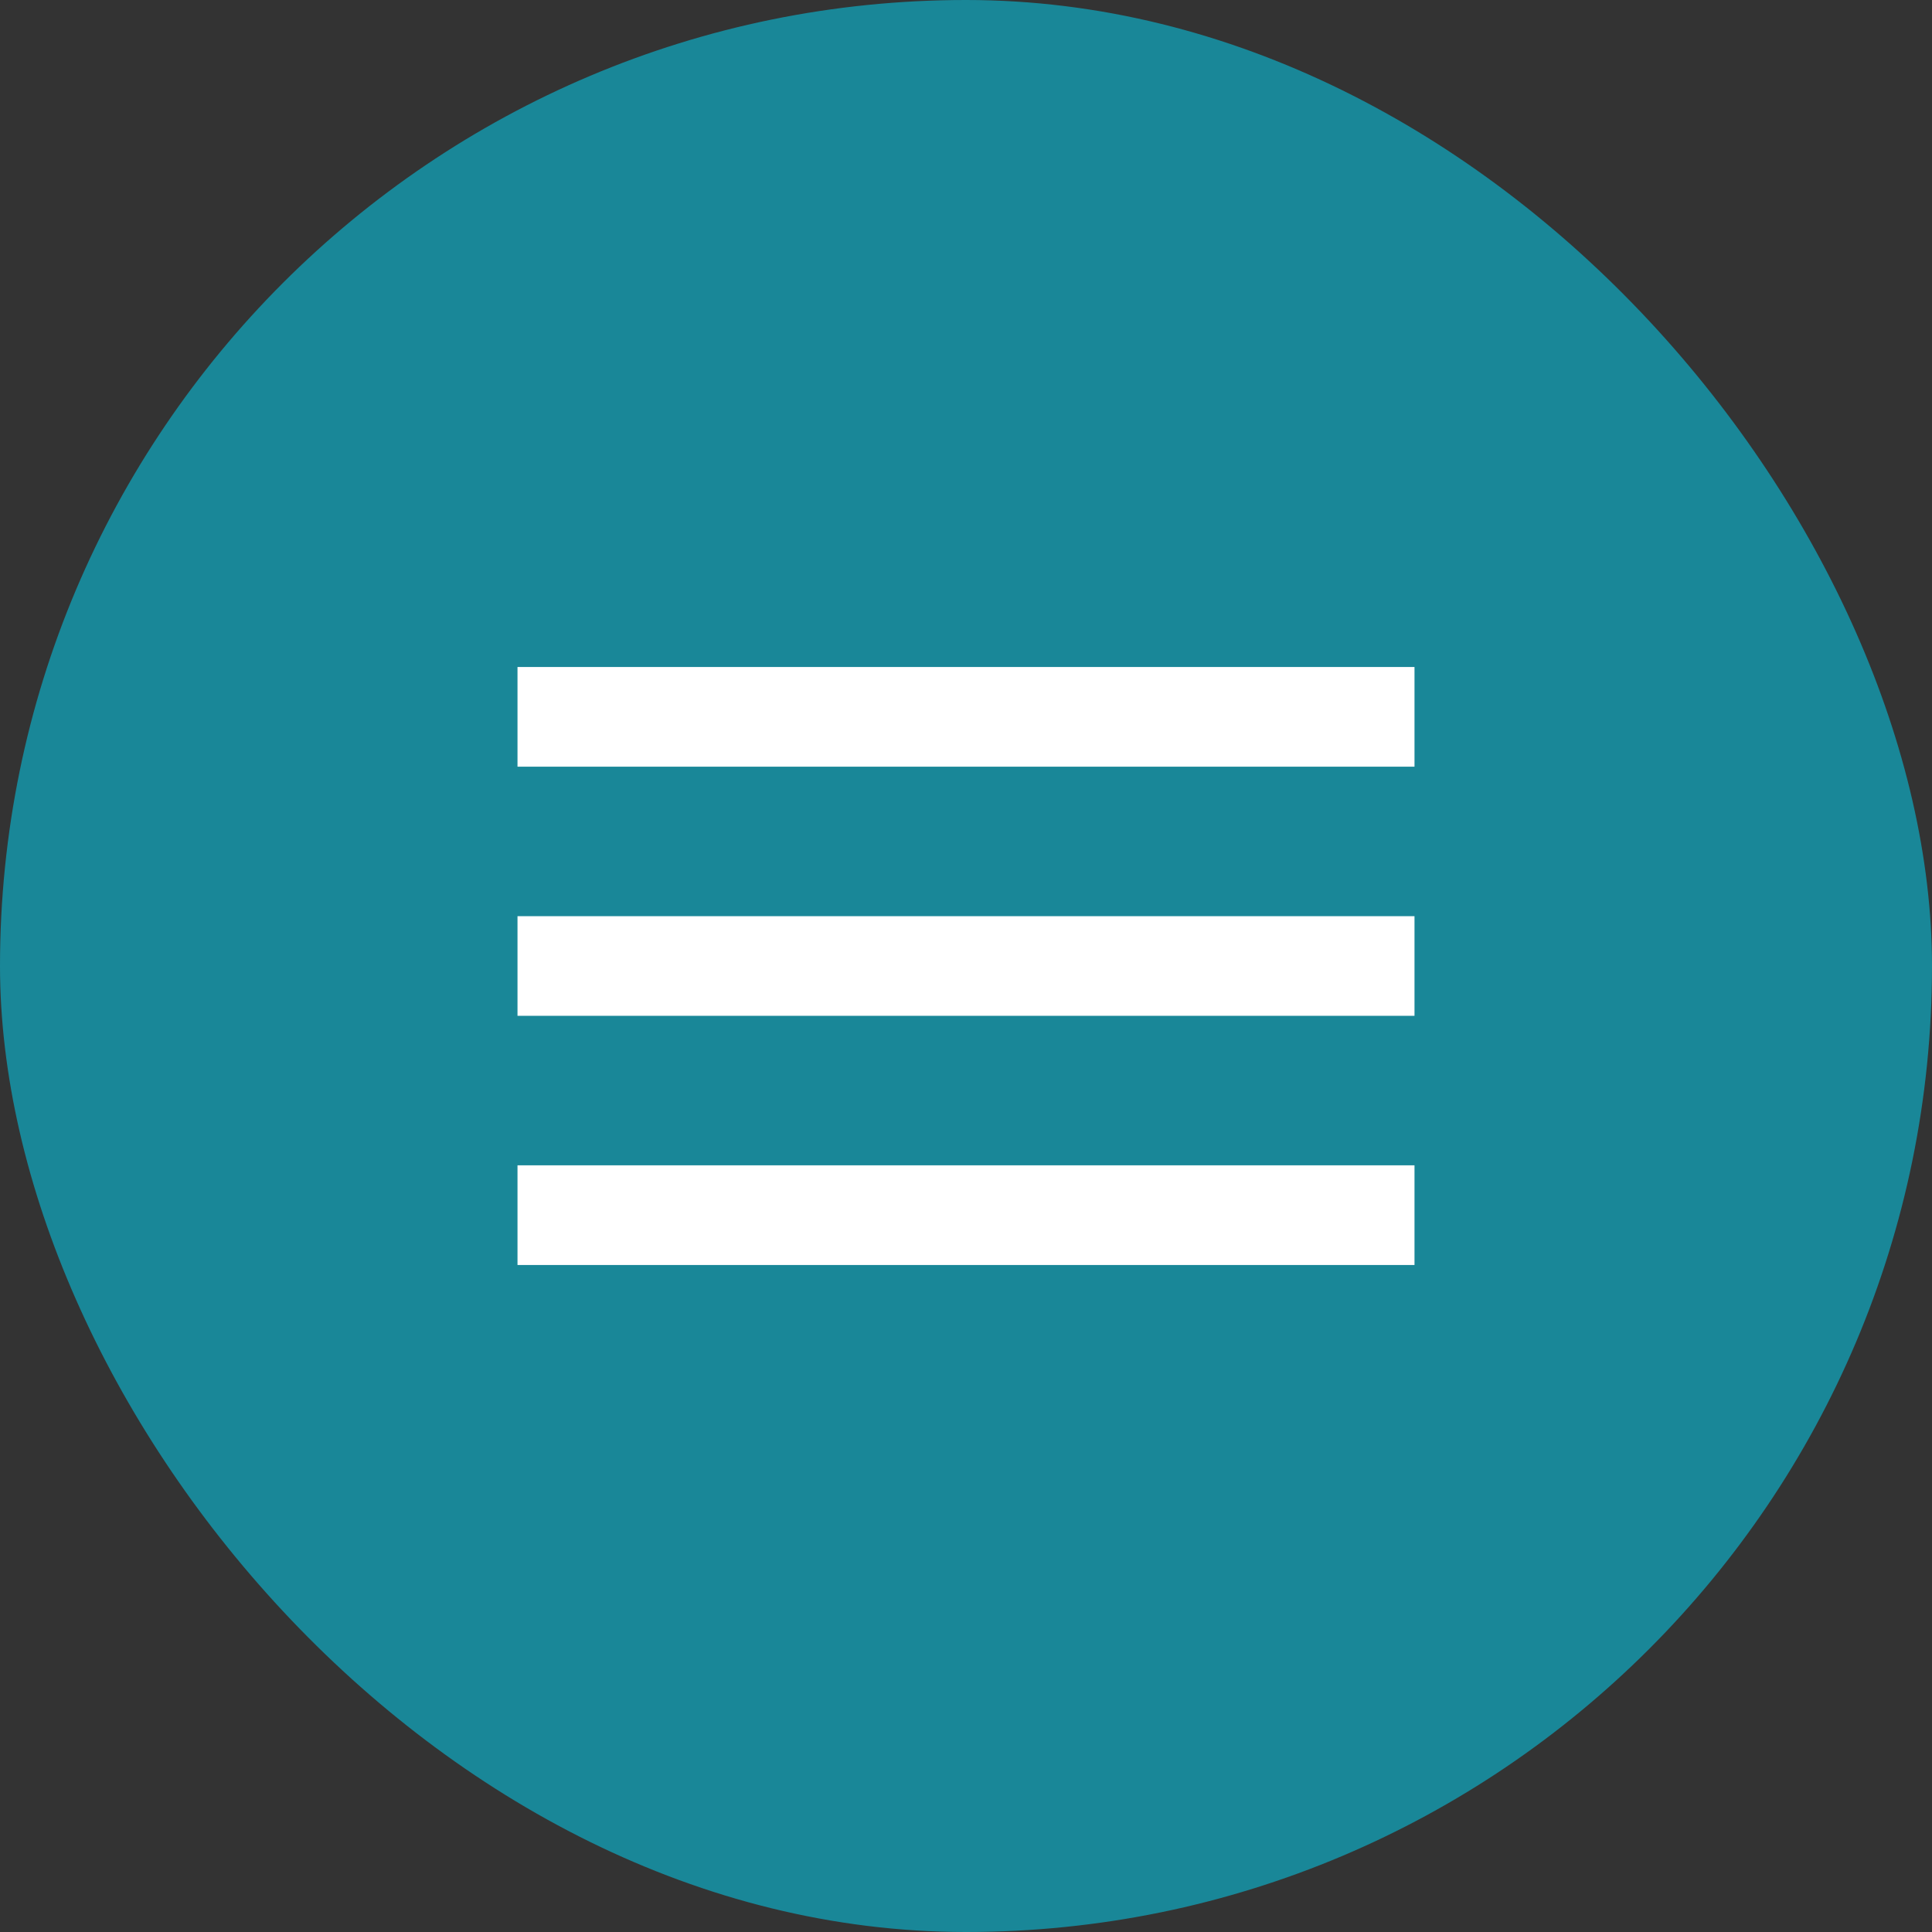
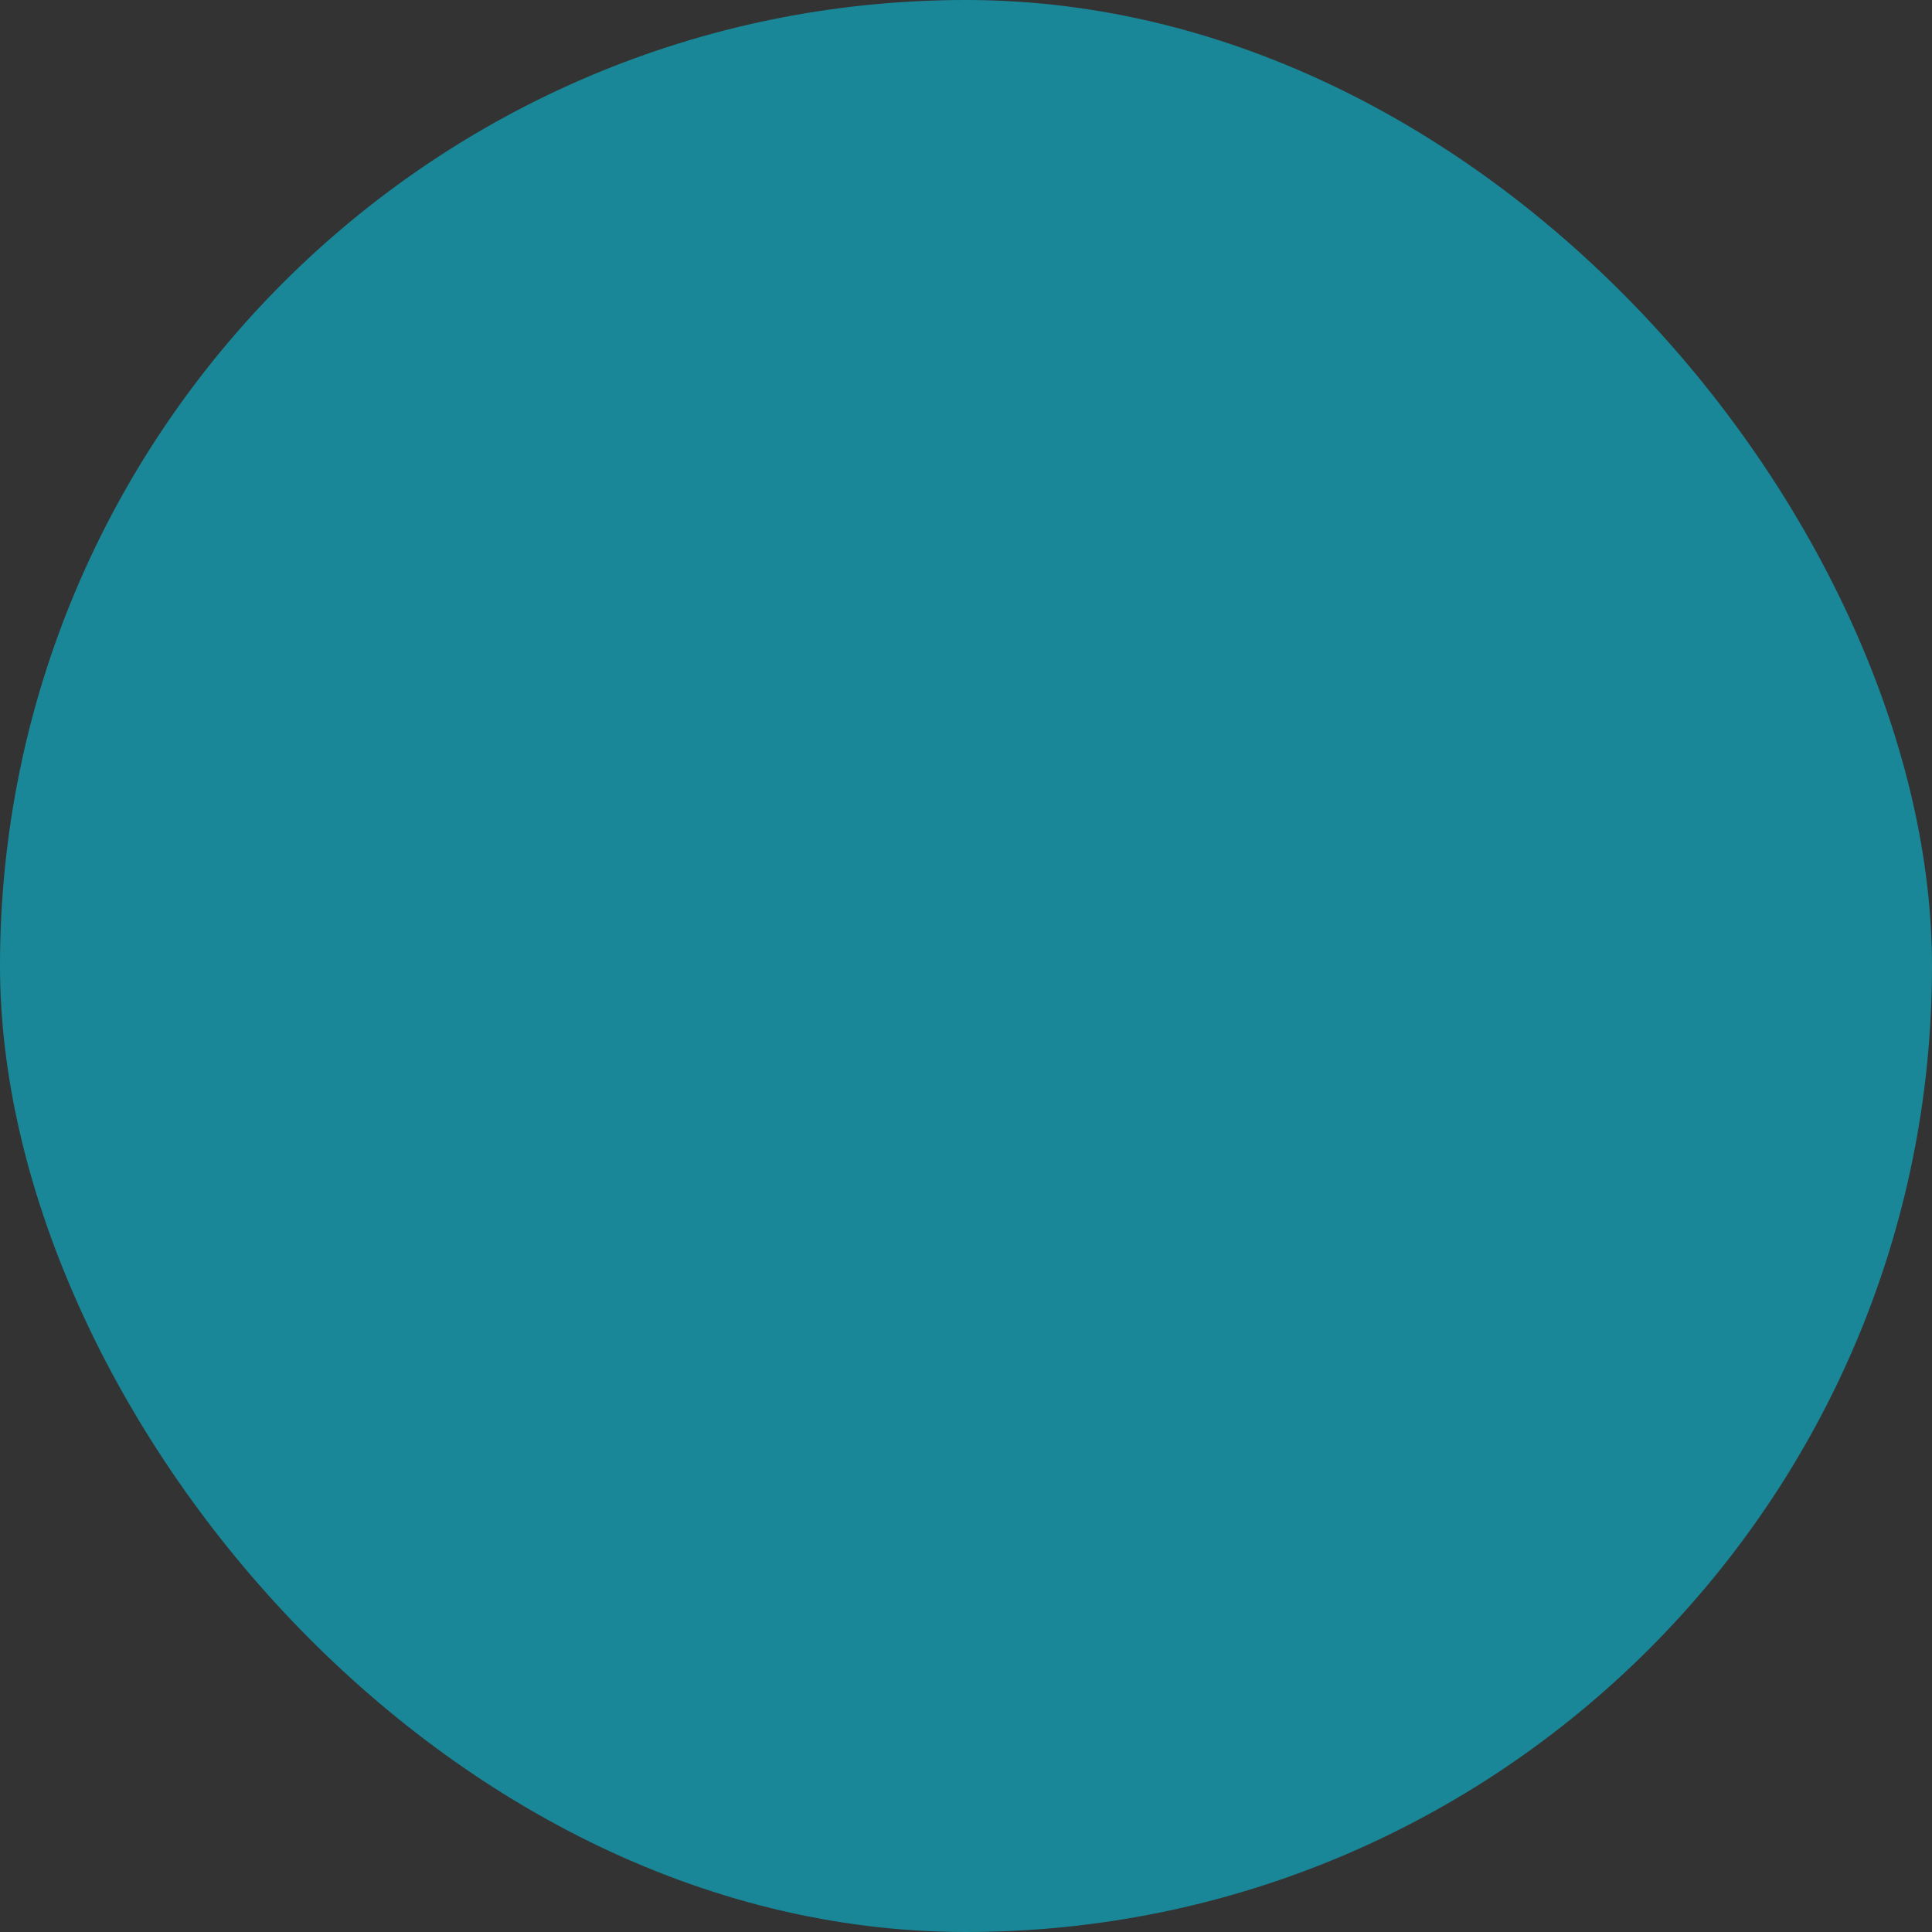
<svg xmlns="http://www.w3.org/2000/svg" width="42" height="42" viewBox="0 0 42 42" fill="none">
  <rect x="0" y="0" width="42" height="42" fill="#333333" stroke="none" />
  <rect width="42" height="42" rx="21" fill="#198798" />
-   <path d="M11.25 27.5V25.333H30.75V27.5H11.25ZM11.25 22.083V19.917H30.75V22.083H11.25ZM11.25 16.667V14.5H30.75V16.667H11.25Z" fill="white" />
</svg>